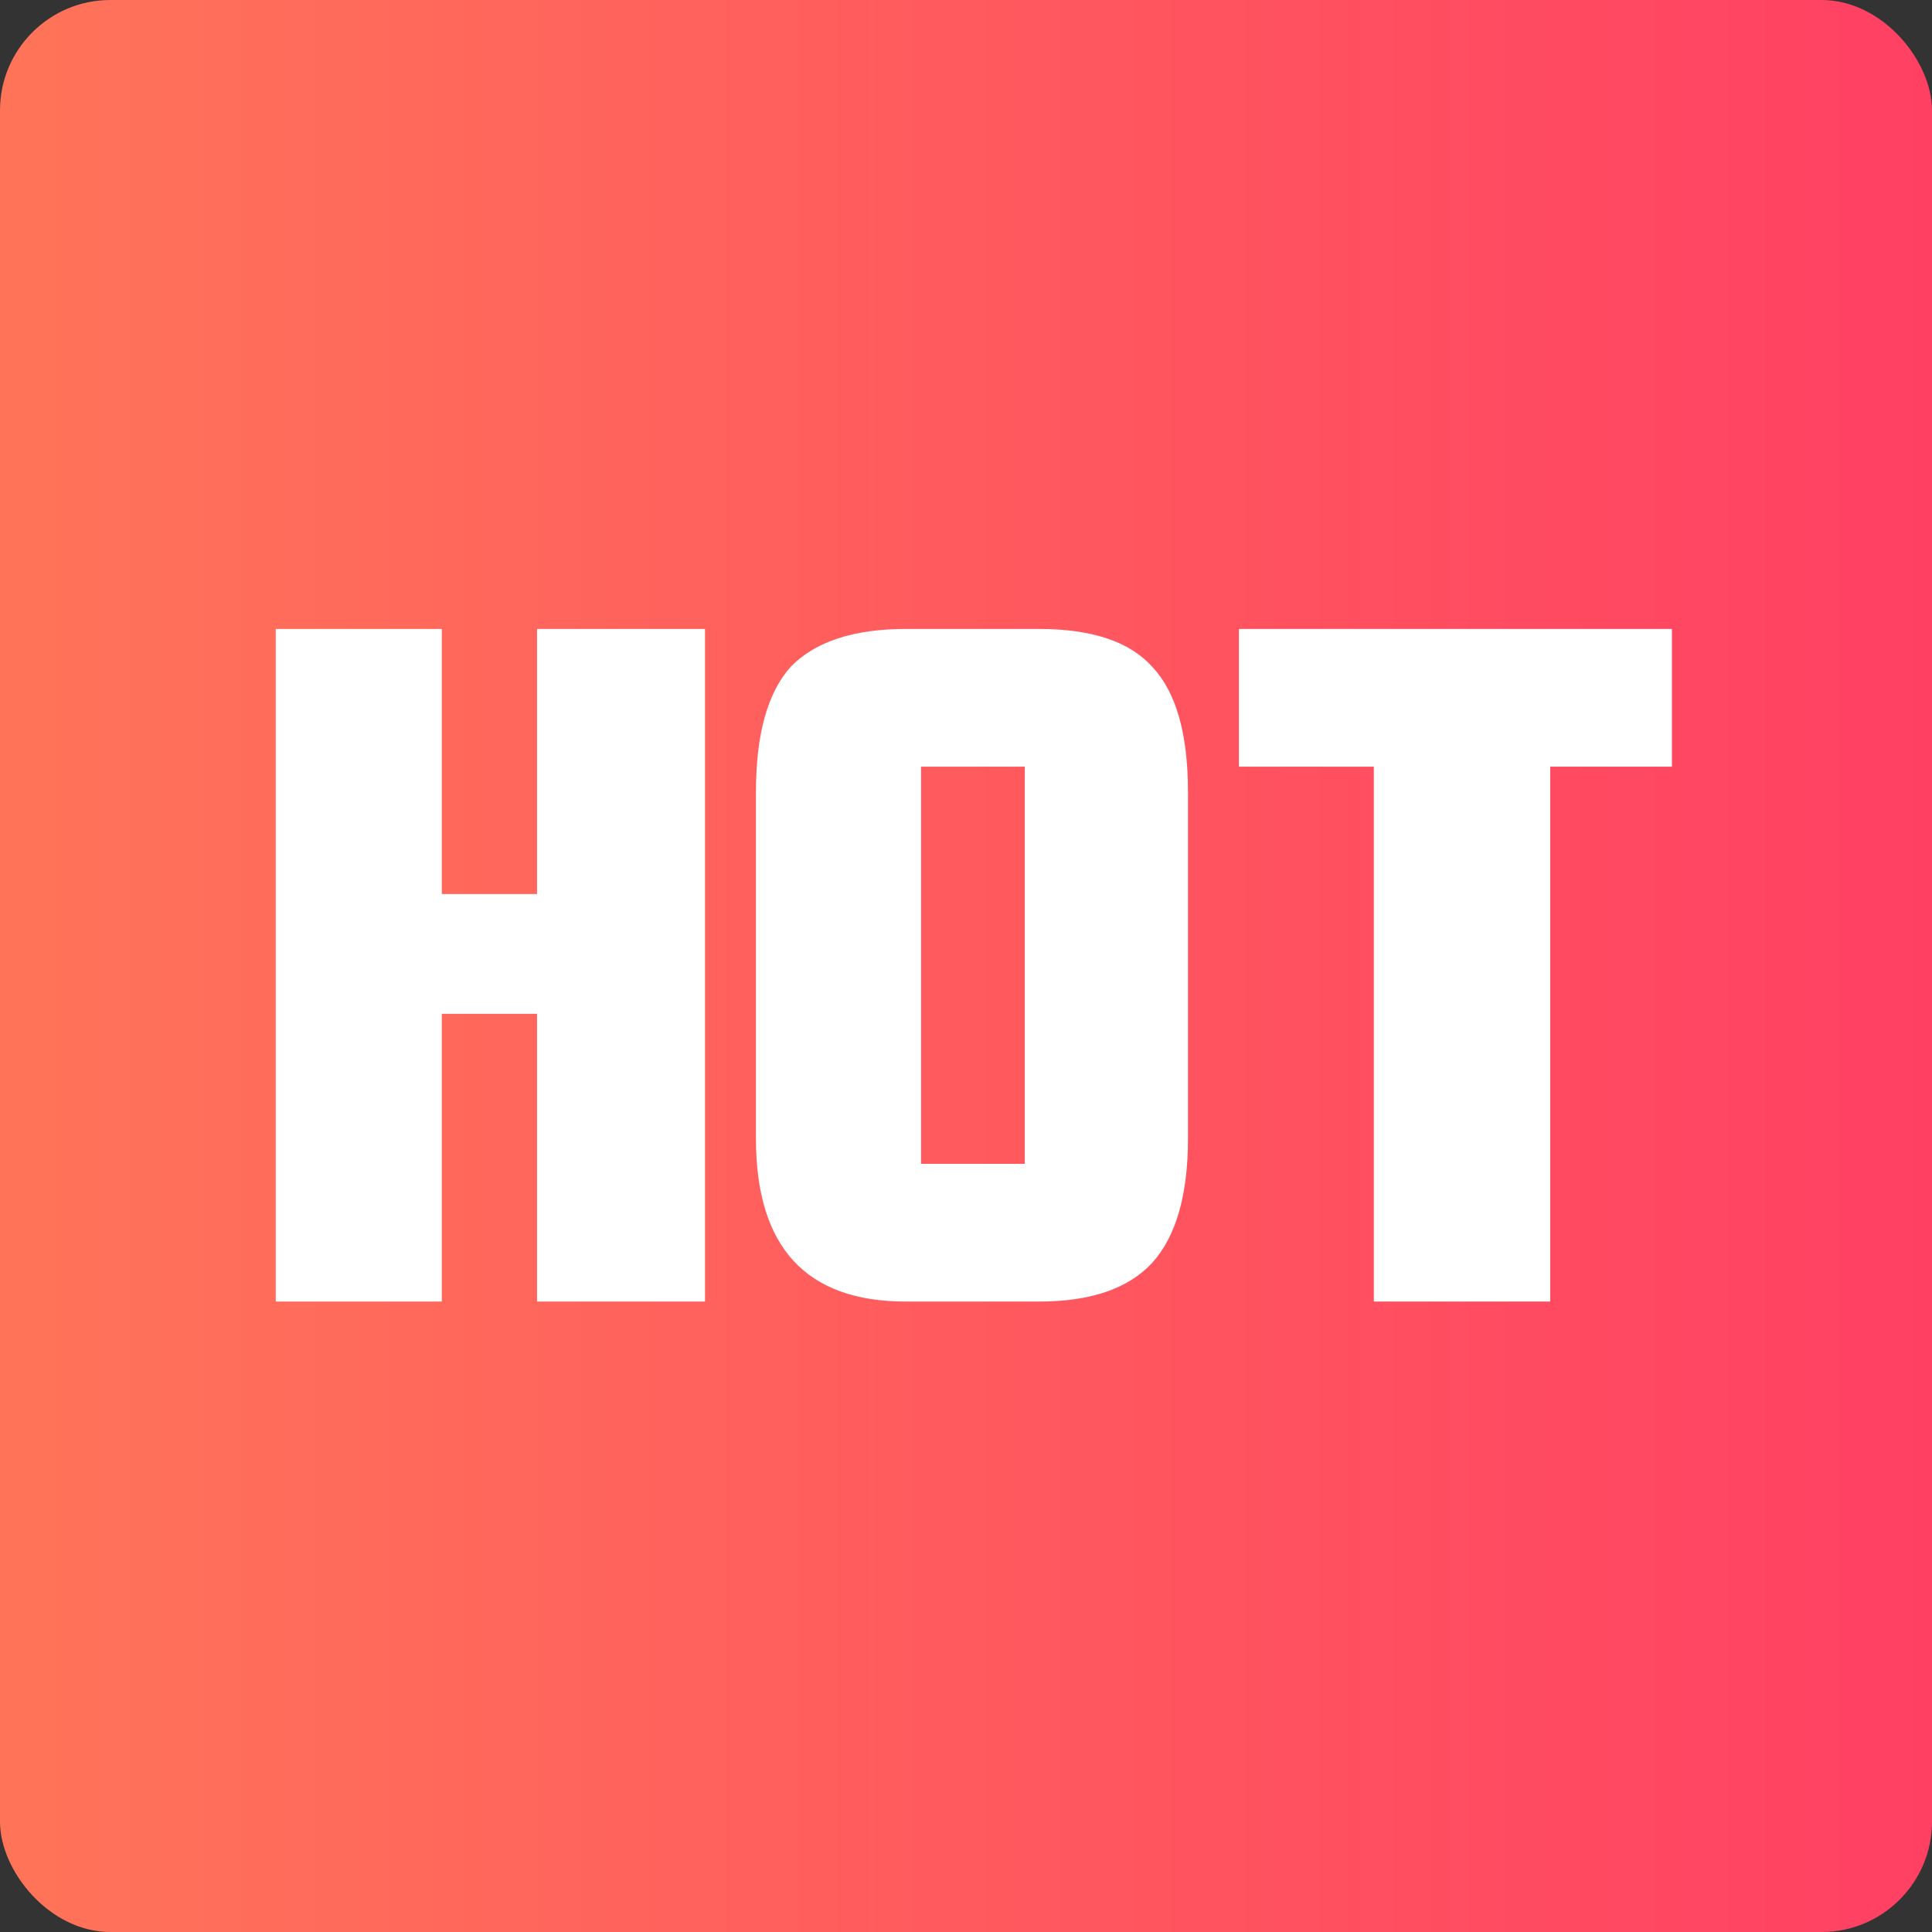
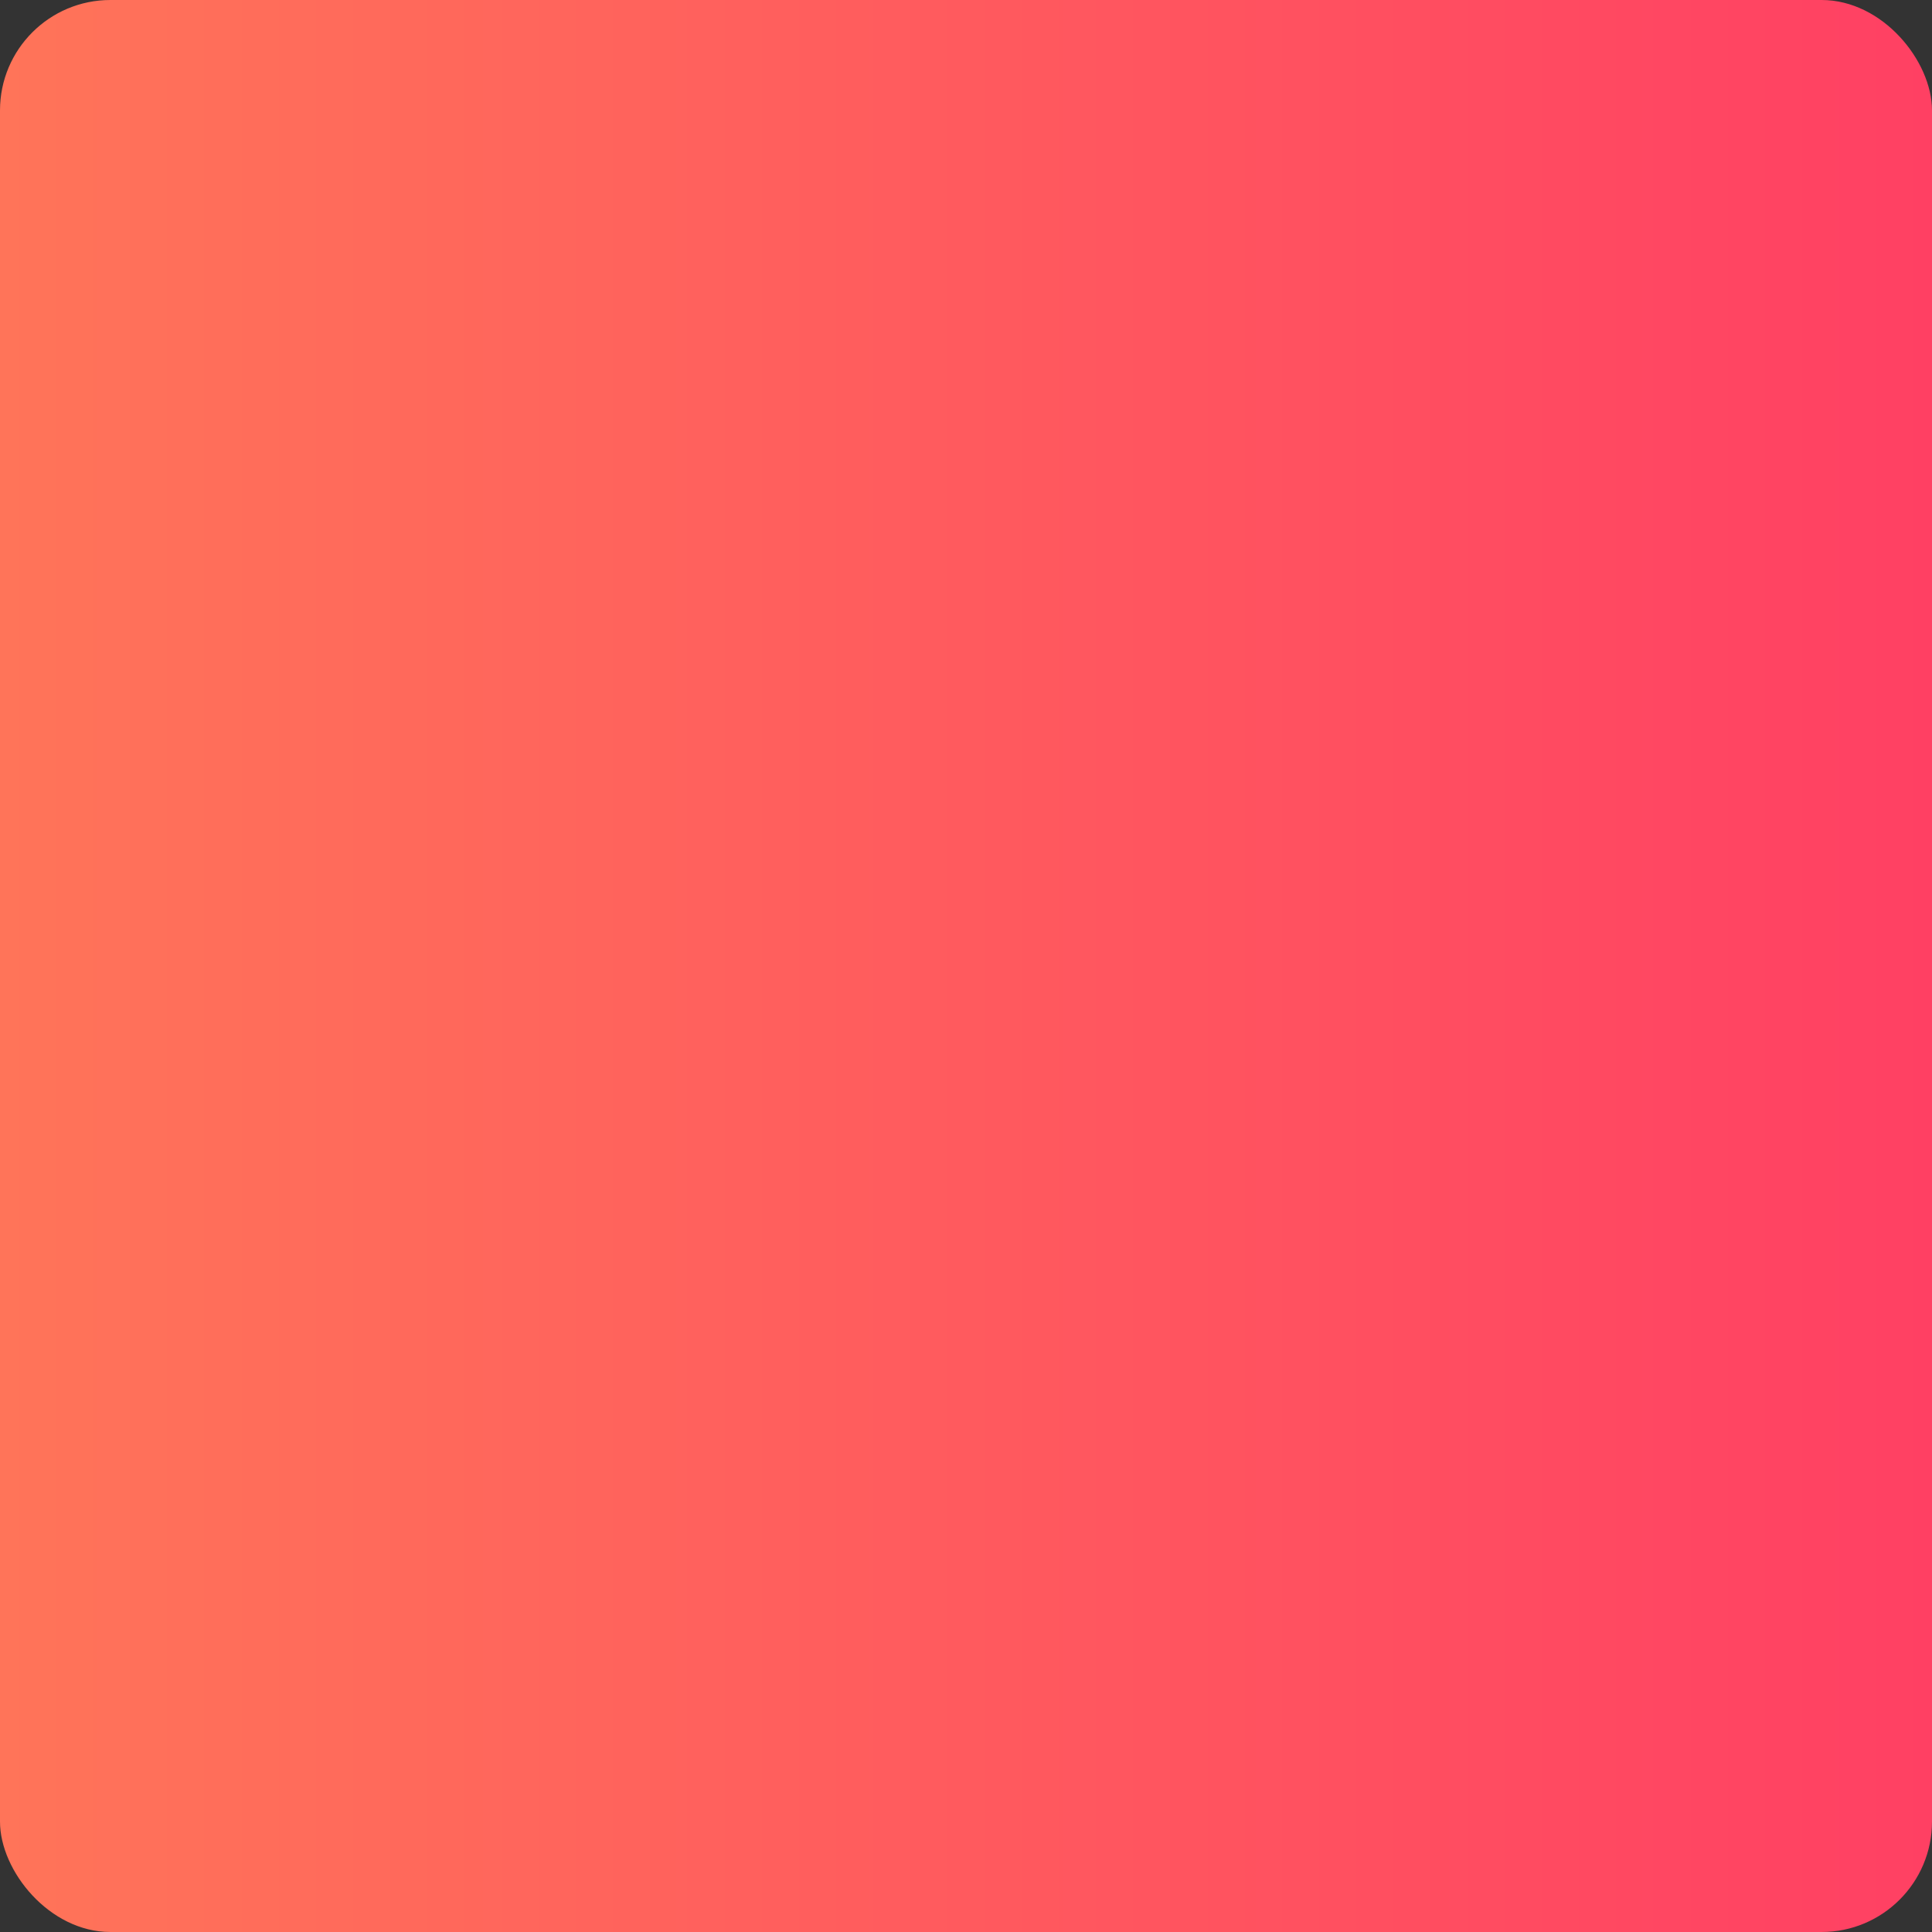
<svg xmlns="http://www.w3.org/2000/svg" width="70" height="70" viewBox="0 0 70 70" fill="none">
  <rect x="0" y="0" width="70" height="70" fill="#333333" stroke="none" />
  <rect width="70" height="70" rx="4" fill="url(#paint0_linear_14516_5614)" />
-   <path d="M25.543 47.158H19.459V36.733H16.007V47.158H9.991V22.788H16.007V32.393H19.459V22.788H25.543V47.158ZM43.043 41.245C43.043 43.296 42.61 44.8 41.744 45.757C40.878 46.691 39.511 47.158 37.643 47.158H32.823C29.2 47.158 27.389 45.187 27.389 41.245V28.701C27.389 26.605 27.81 25.09 28.653 24.155C29.542 23.244 30.932 22.788 32.823 22.788H37.643C39.557 22.788 40.924 23.244 41.744 24.155C42.61 25.067 43.043 26.582 43.043 28.701V41.245ZM37.13 42.168V27.778H33.37V42.168H37.13ZM60.577 27.778H56.168V47.158H49.776V27.778H44.889V22.788H60.577V27.778Z" fill="white" />
  <defs>
    <linearGradient id="paint0_linear_14516_5614" x1="0" y1="35" x2="70" y2="35" gradientUnits="userSpaceOnUse">
      <stop stop-color="#FF7459" />
      <stop offset="1" stop-color="#FF4063" />
    </linearGradient>
  </defs>
</svg>